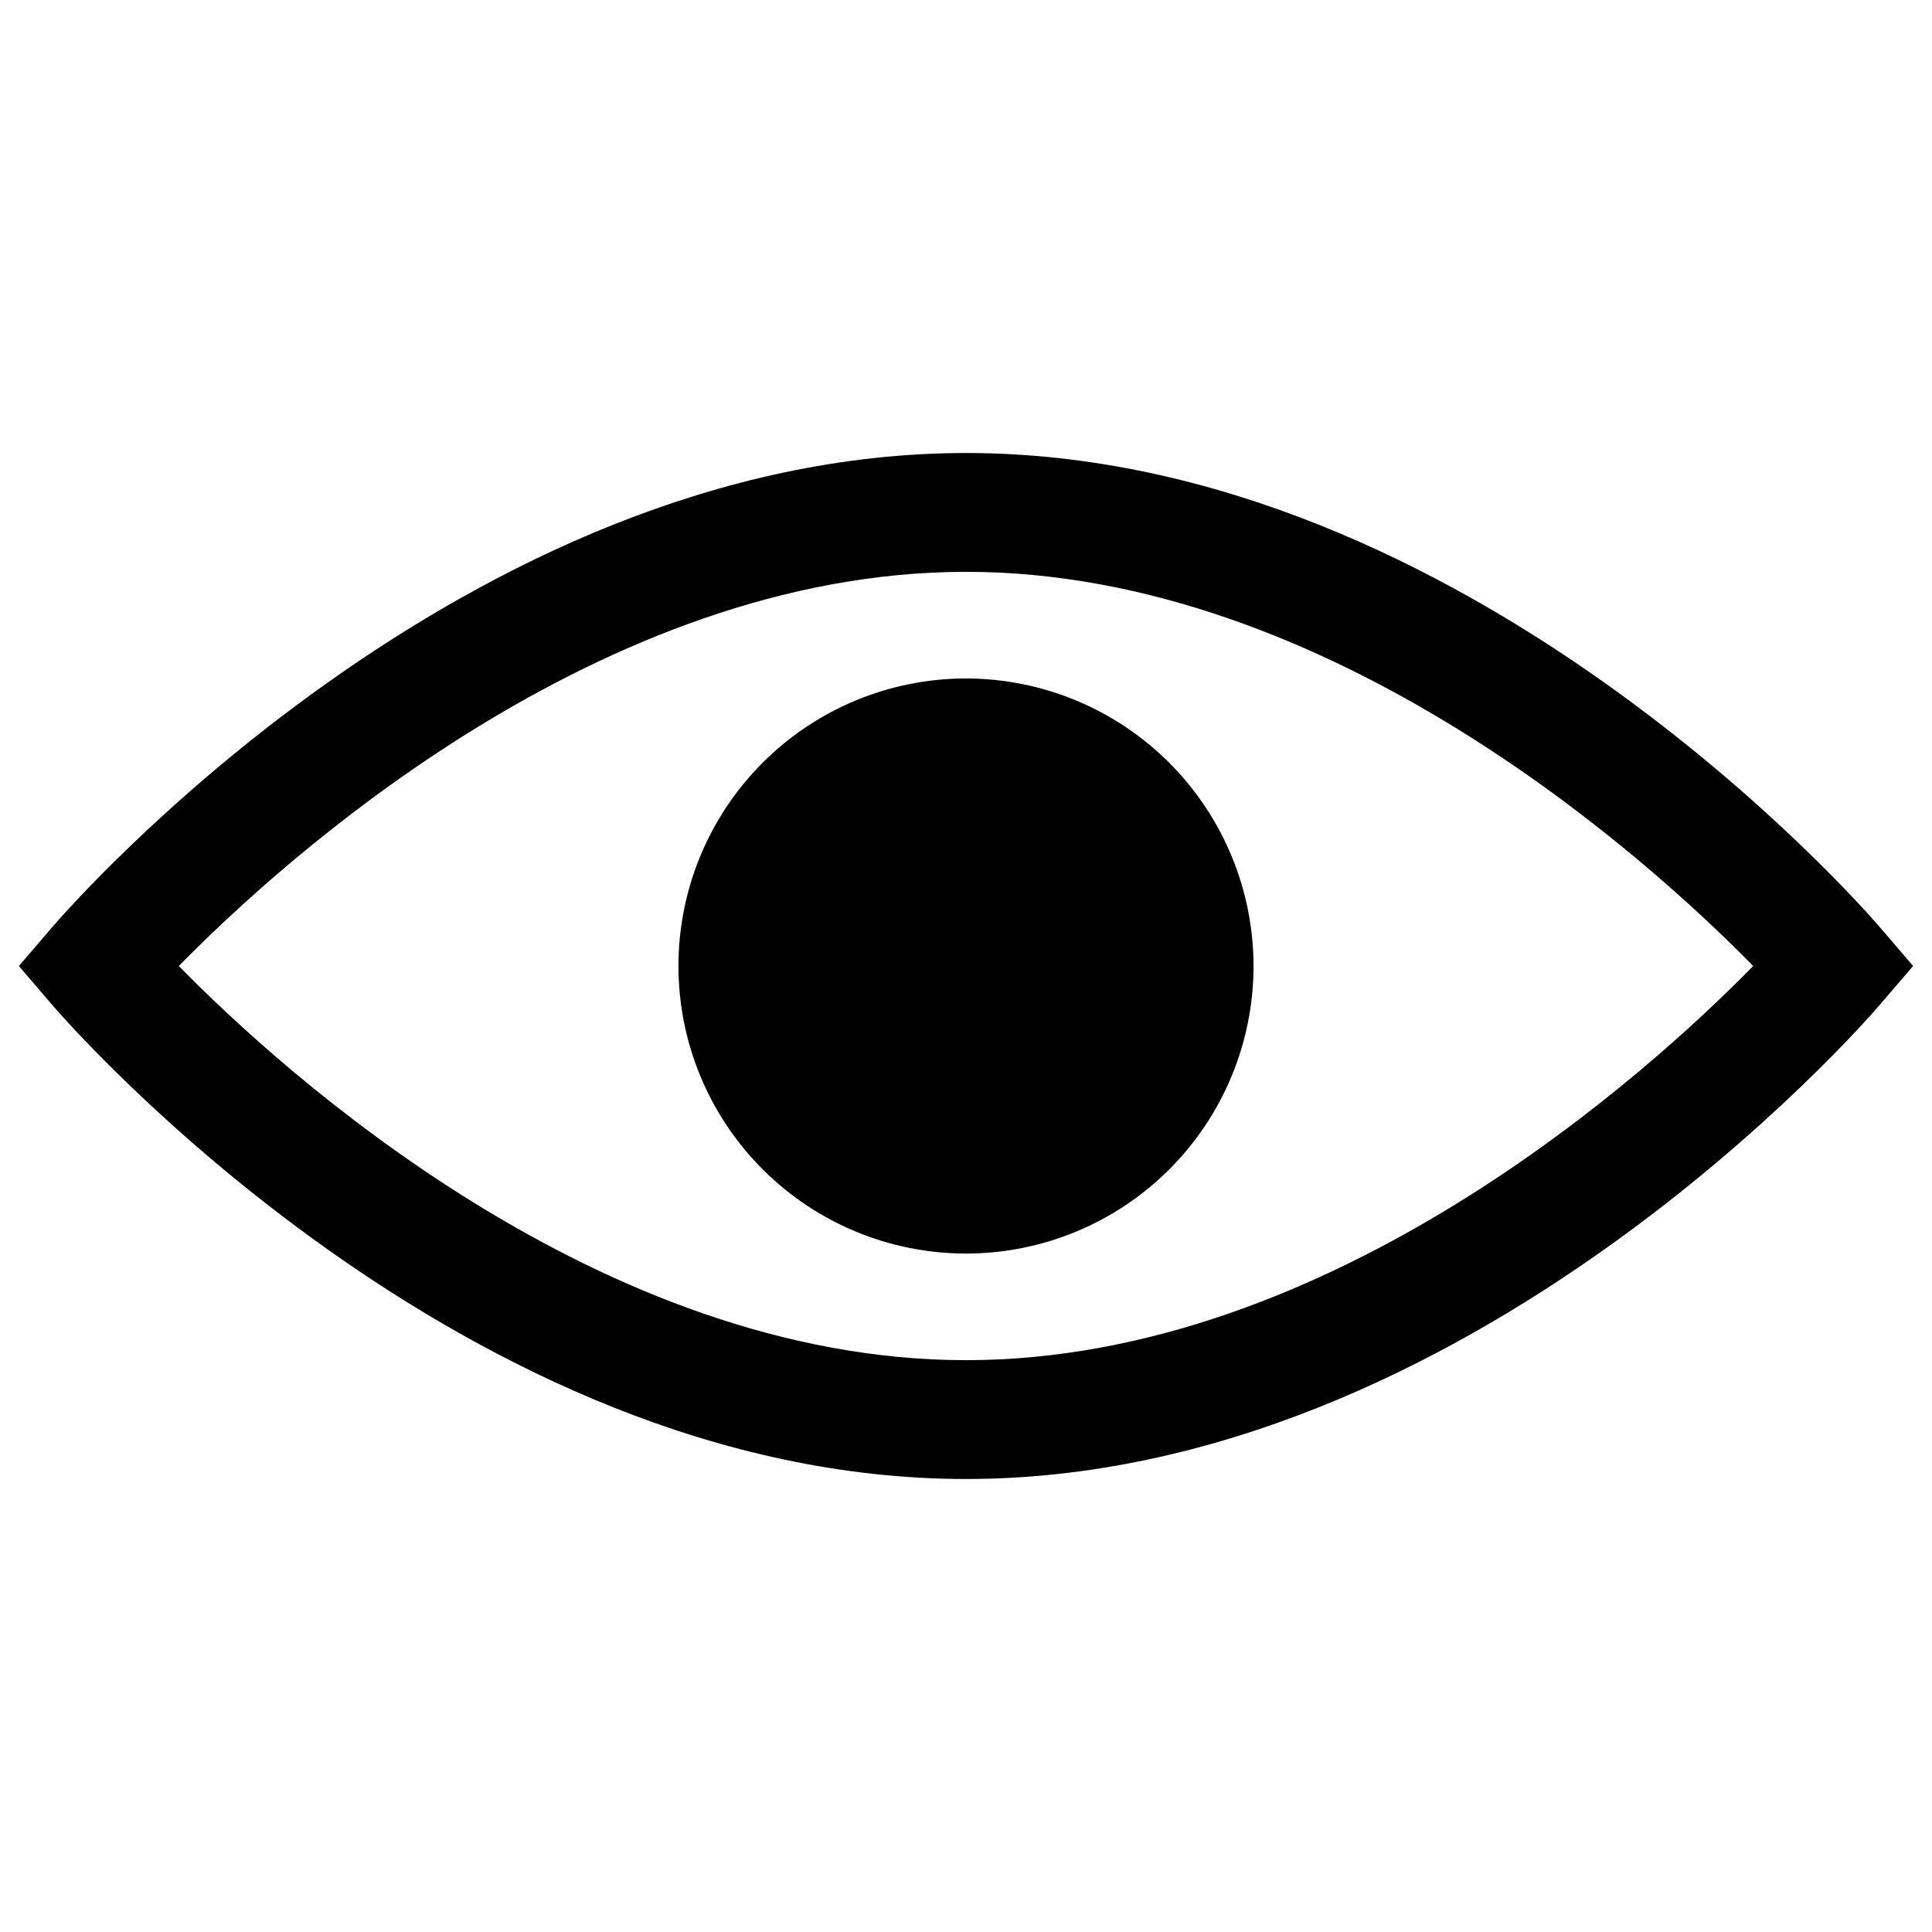
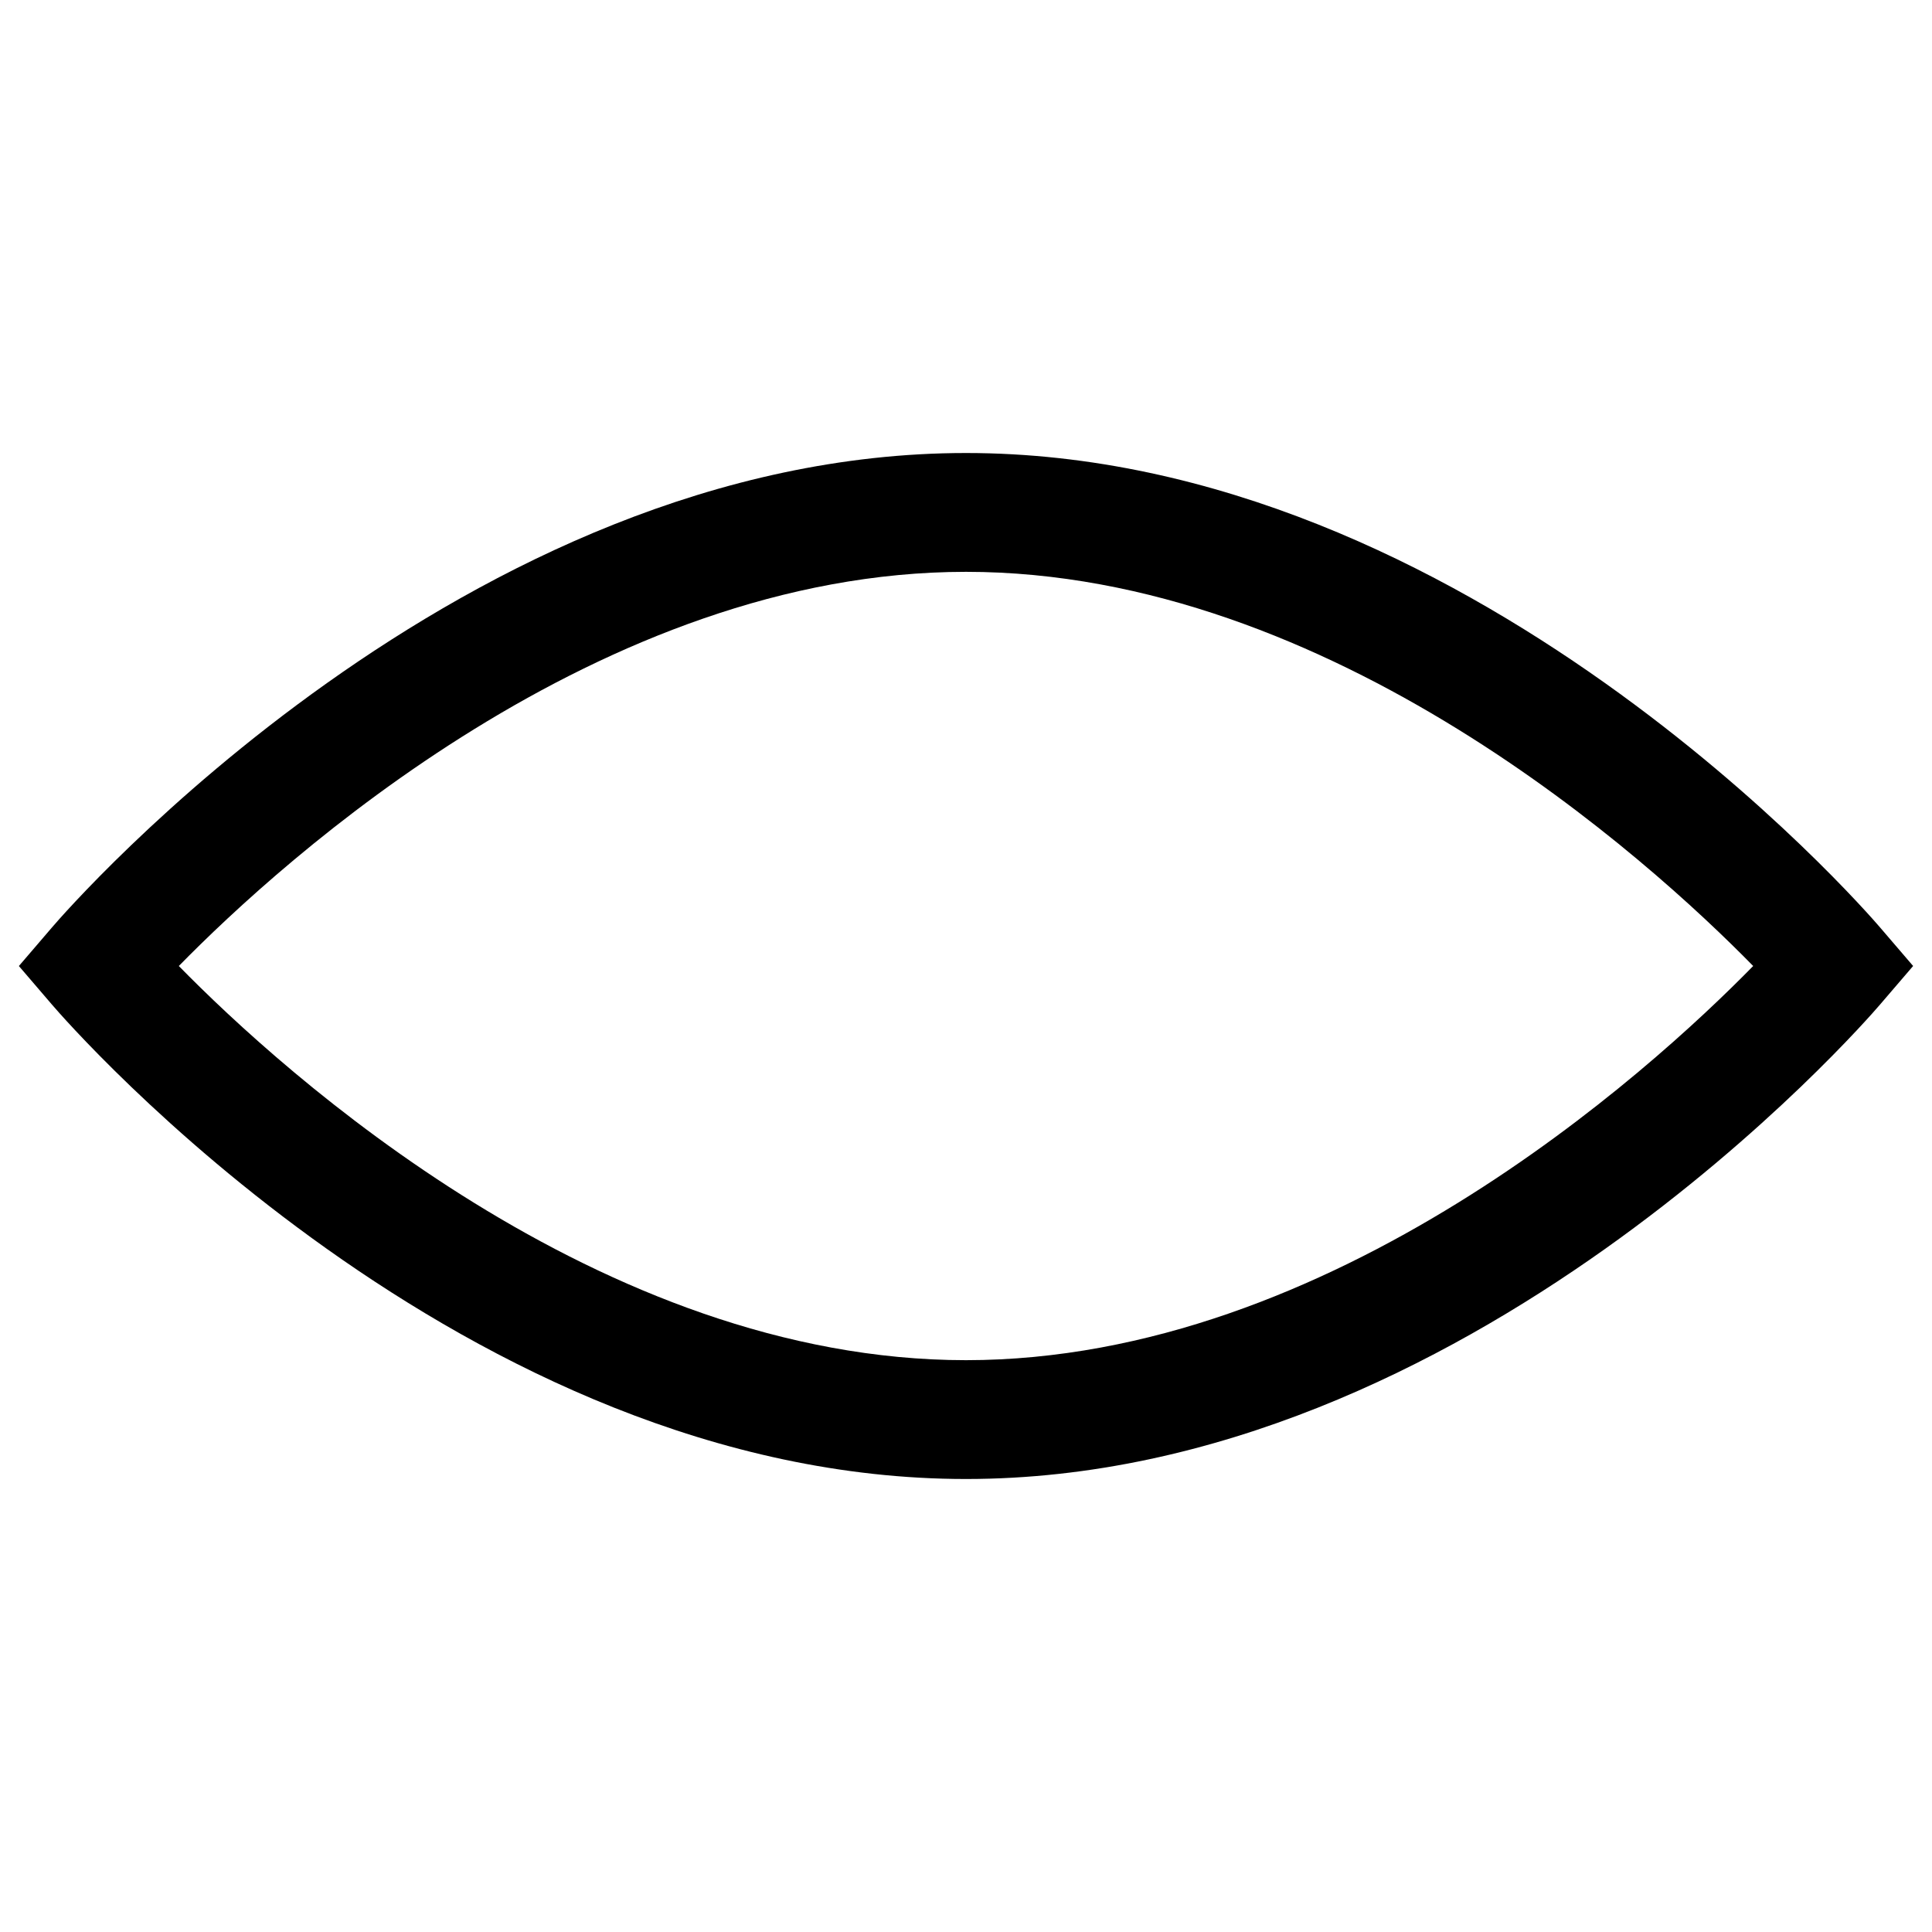
<svg xmlns="http://www.w3.org/2000/svg" fill="#000000" width="800px" height="800px" version="1.1" viewBox="144 144 512 512">
  <g>
    <path d="m642.22 410.23 8.777-10.234-8.777-10.234c-4.406-5.152-109.34-125.71-242.22-125.71-132.88 0-237.82 120.56-242.22 125.72l-8.777 10.234 8.777 10.234c4.406 5.152 109.34 125.71 242.22 125.71 132.88 0 237.81-120.56 242.22-125.72zm-242.22 94.23c-96.945 0-181.06-76.32-208.61-104.46 27.551-28.141 111.74-104.46 208.61-104.46 96.863-0.004 181.05 76.316 208.61 104.46-27.551 28.141-111.66 104.46-208.61 104.46z" />
-     <path d="m400 323.8c-20.211 0-39.594 8.027-53.883 22.32-14.293 14.289-22.32 33.672-22.32 53.883 0 20.207 8.027 39.59 22.32 53.883 14.289 14.289 33.672 22.316 53.883 22.316 20.207 0 39.59-8.027 53.883-22.316 14.289-14.293 22.316-33.676 22.316-53.883-0.02-20.203-8.055-39.574-22.34-53.859-14.289-14.289-33.656-22.324-53.859-22.344z" />
  </g>
</svg>